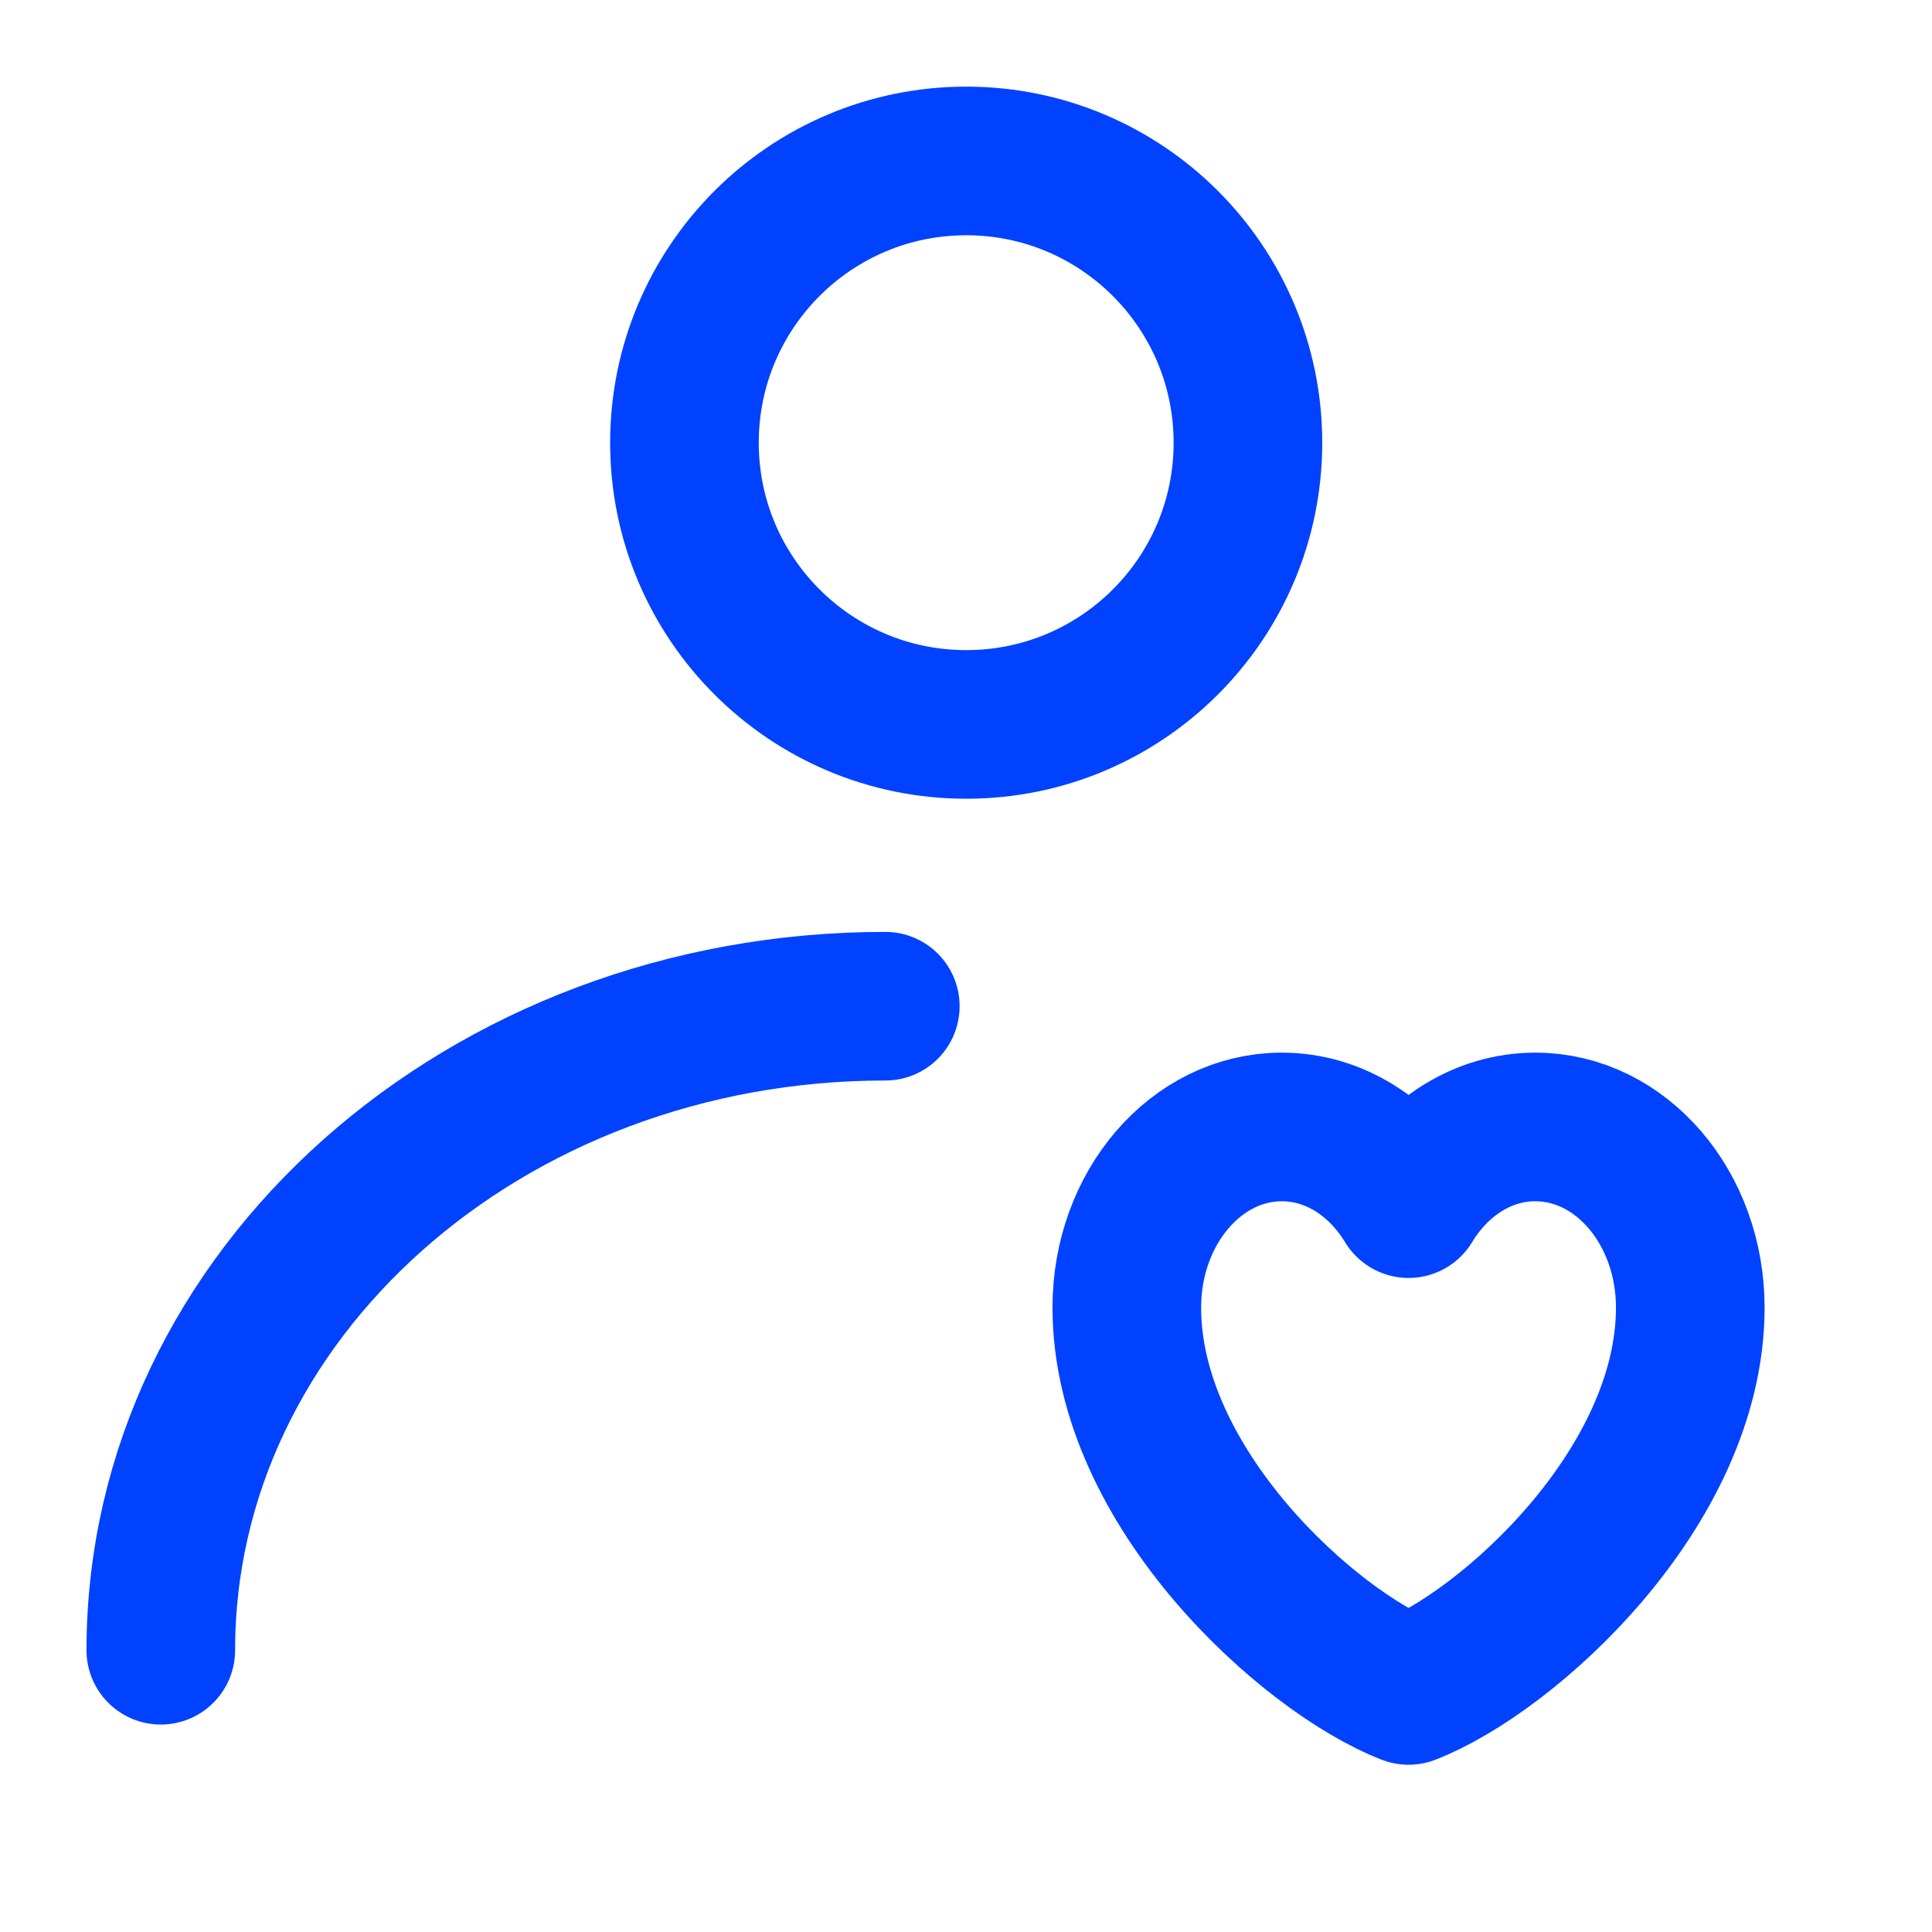
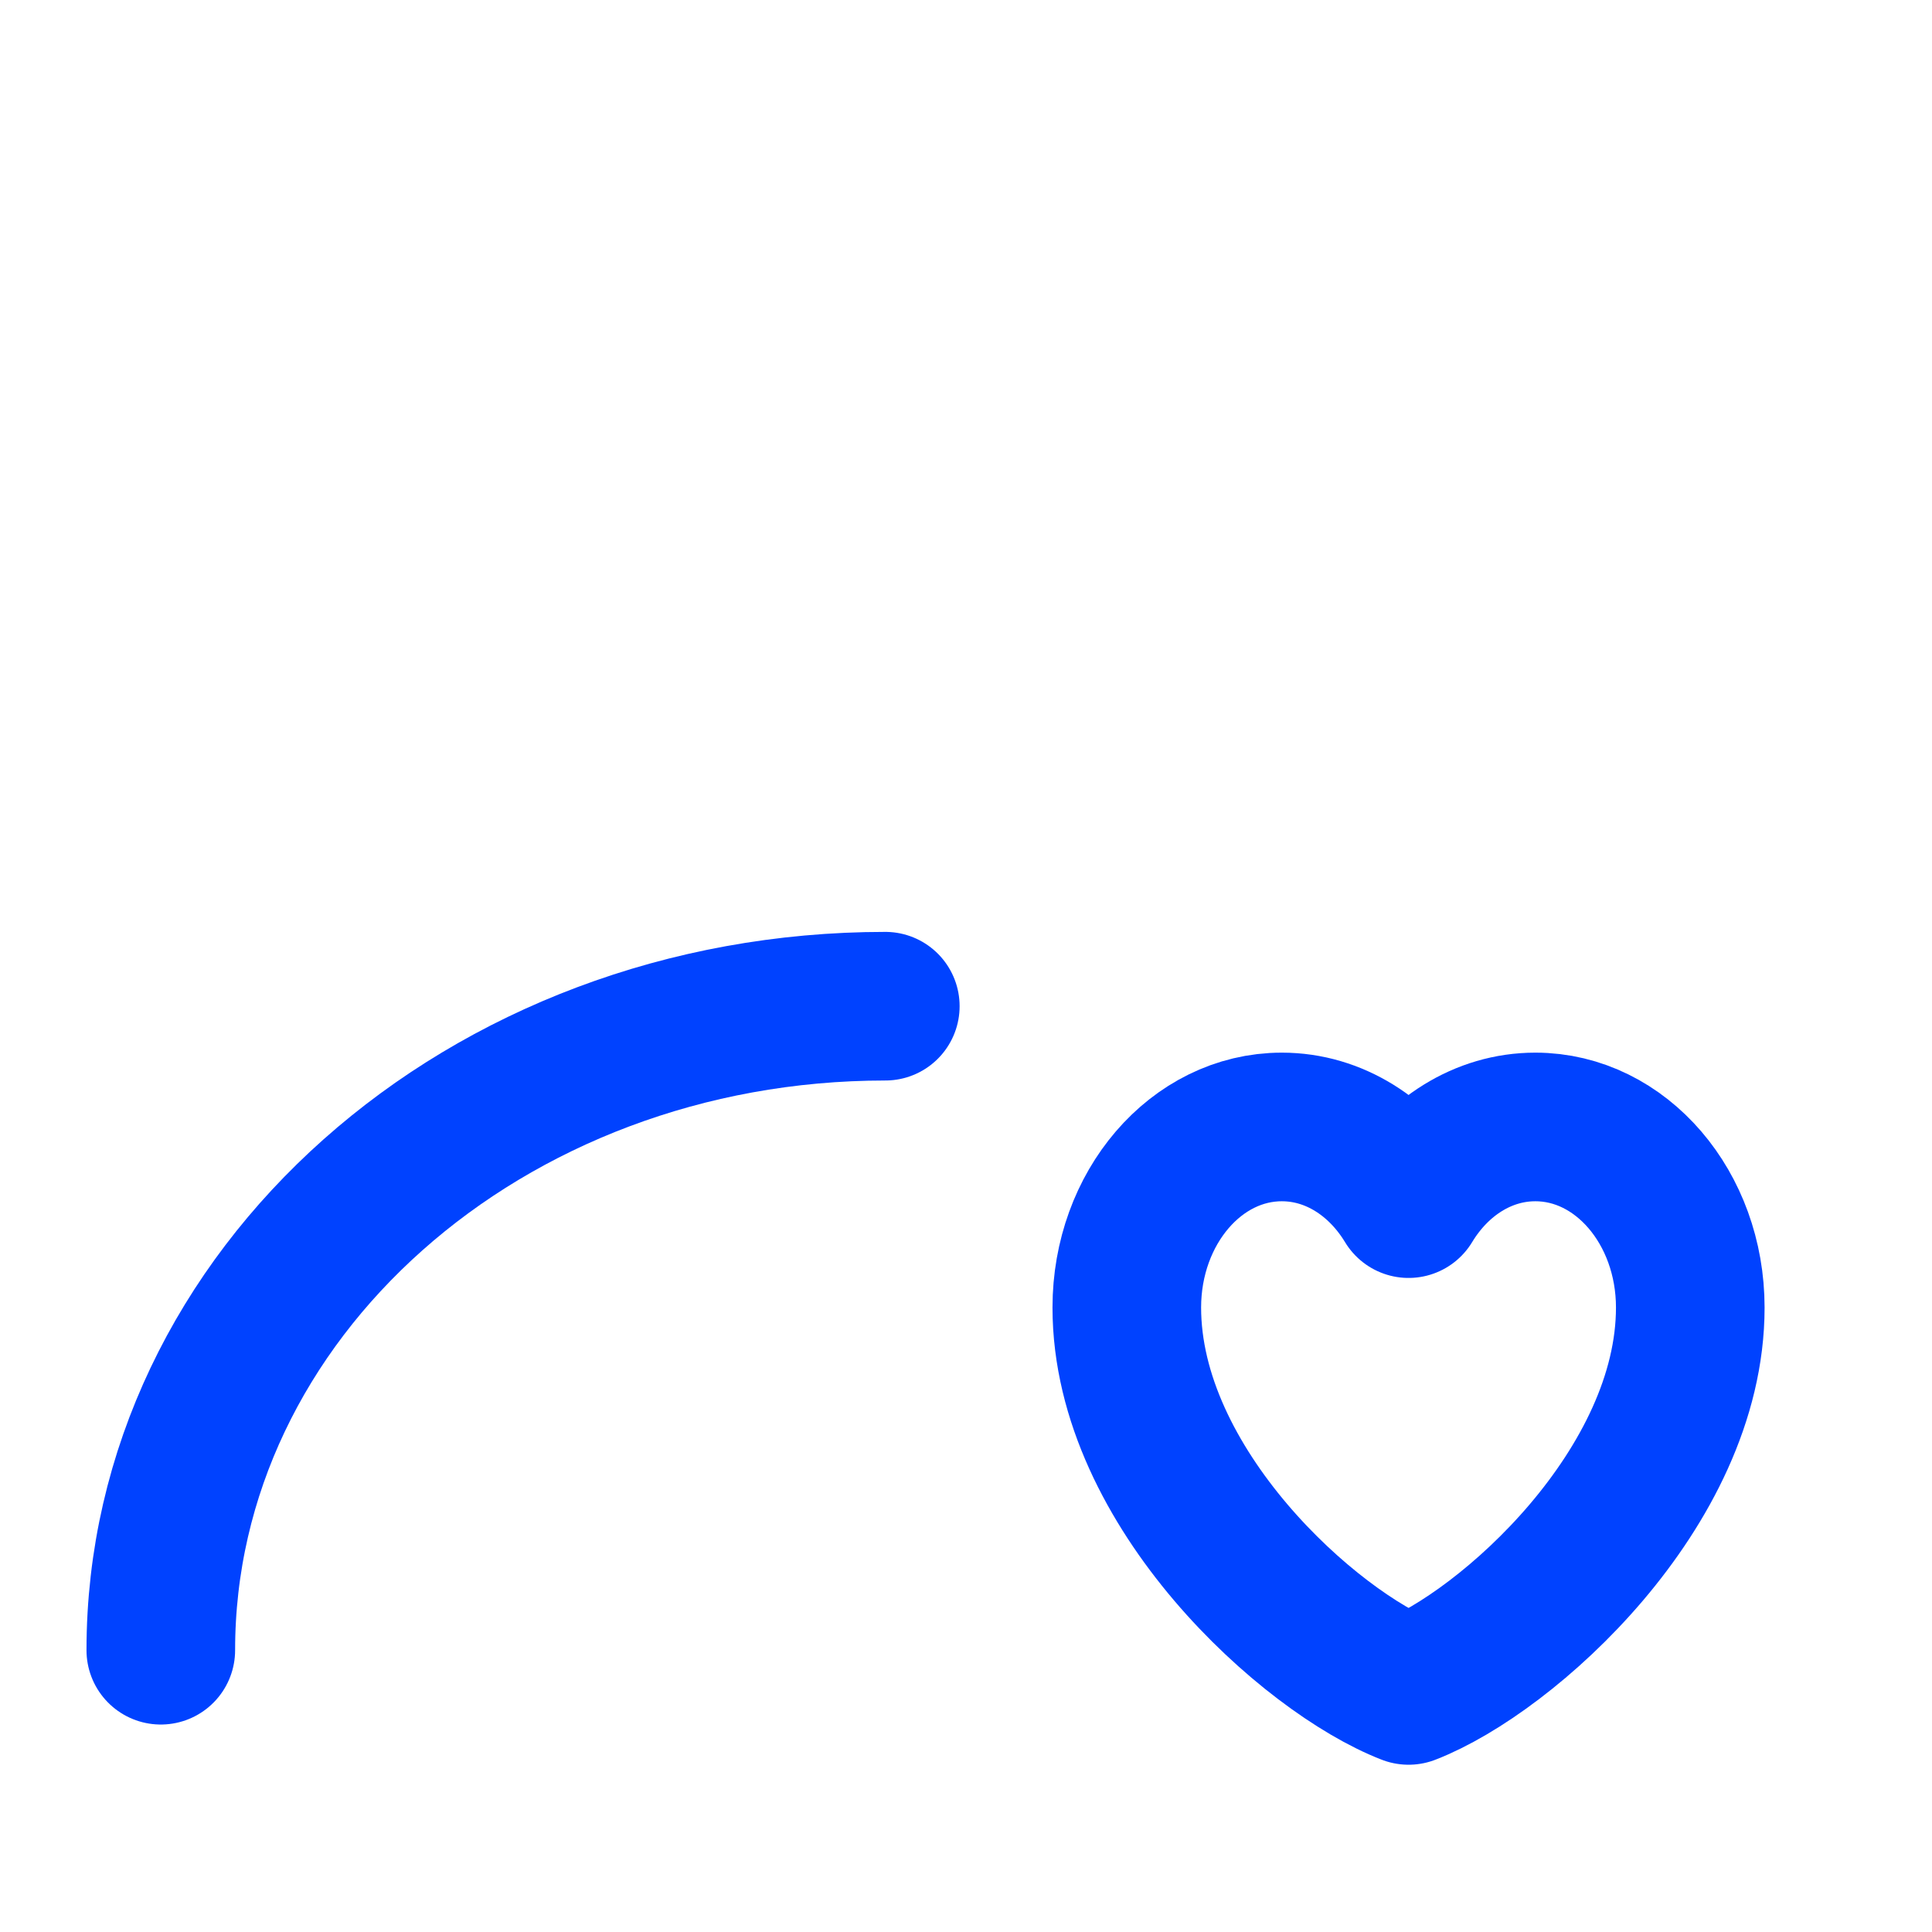
<svg xmlns="http://www.w3.org/2000/svg" width="26" height="26" viewBox="0 0 26 26" fill="none">
-   <path d="M13.003 9.749C15.097 9.749 16.794 8.052 16.794 5.958C16.794 3.864 15.097 2.166 13.003 2.166C10.909 2.166 9.211 3.864 9.211 5.958C9.211 8.052 10.909 9.749 13.003 9.749Z" stroke="#0042FF" stroke-width="2" stroke-linecap="round" stroke-linejoin="round" />
  <path d="M2.164 22.208C2.164 17.421 6.529 13.541 11.914 13.541" stroke="#0042FF" stroke-width="2" stroke-linecap="round" stroke-linejoin="round" />
  <path d="M17.25 15.166C16.098 15.166 15.164 16.254 15.164 17.596C15.164 20.026 17.629 22.235 18.956 22.749C20.283 22.235 22.747 20.026 22.747 17.596C22.747 16.254 21.814 15.166 20.662 15.166C19.957 15.166 19.333 15.574 18.956 16.198C18.578 15.574 17.955 15.166 17.25 15.166Z" stroke="#0042FF" stroke-width="2" stroke-linecap="round" stroke-linejoin="round" />
</svg>